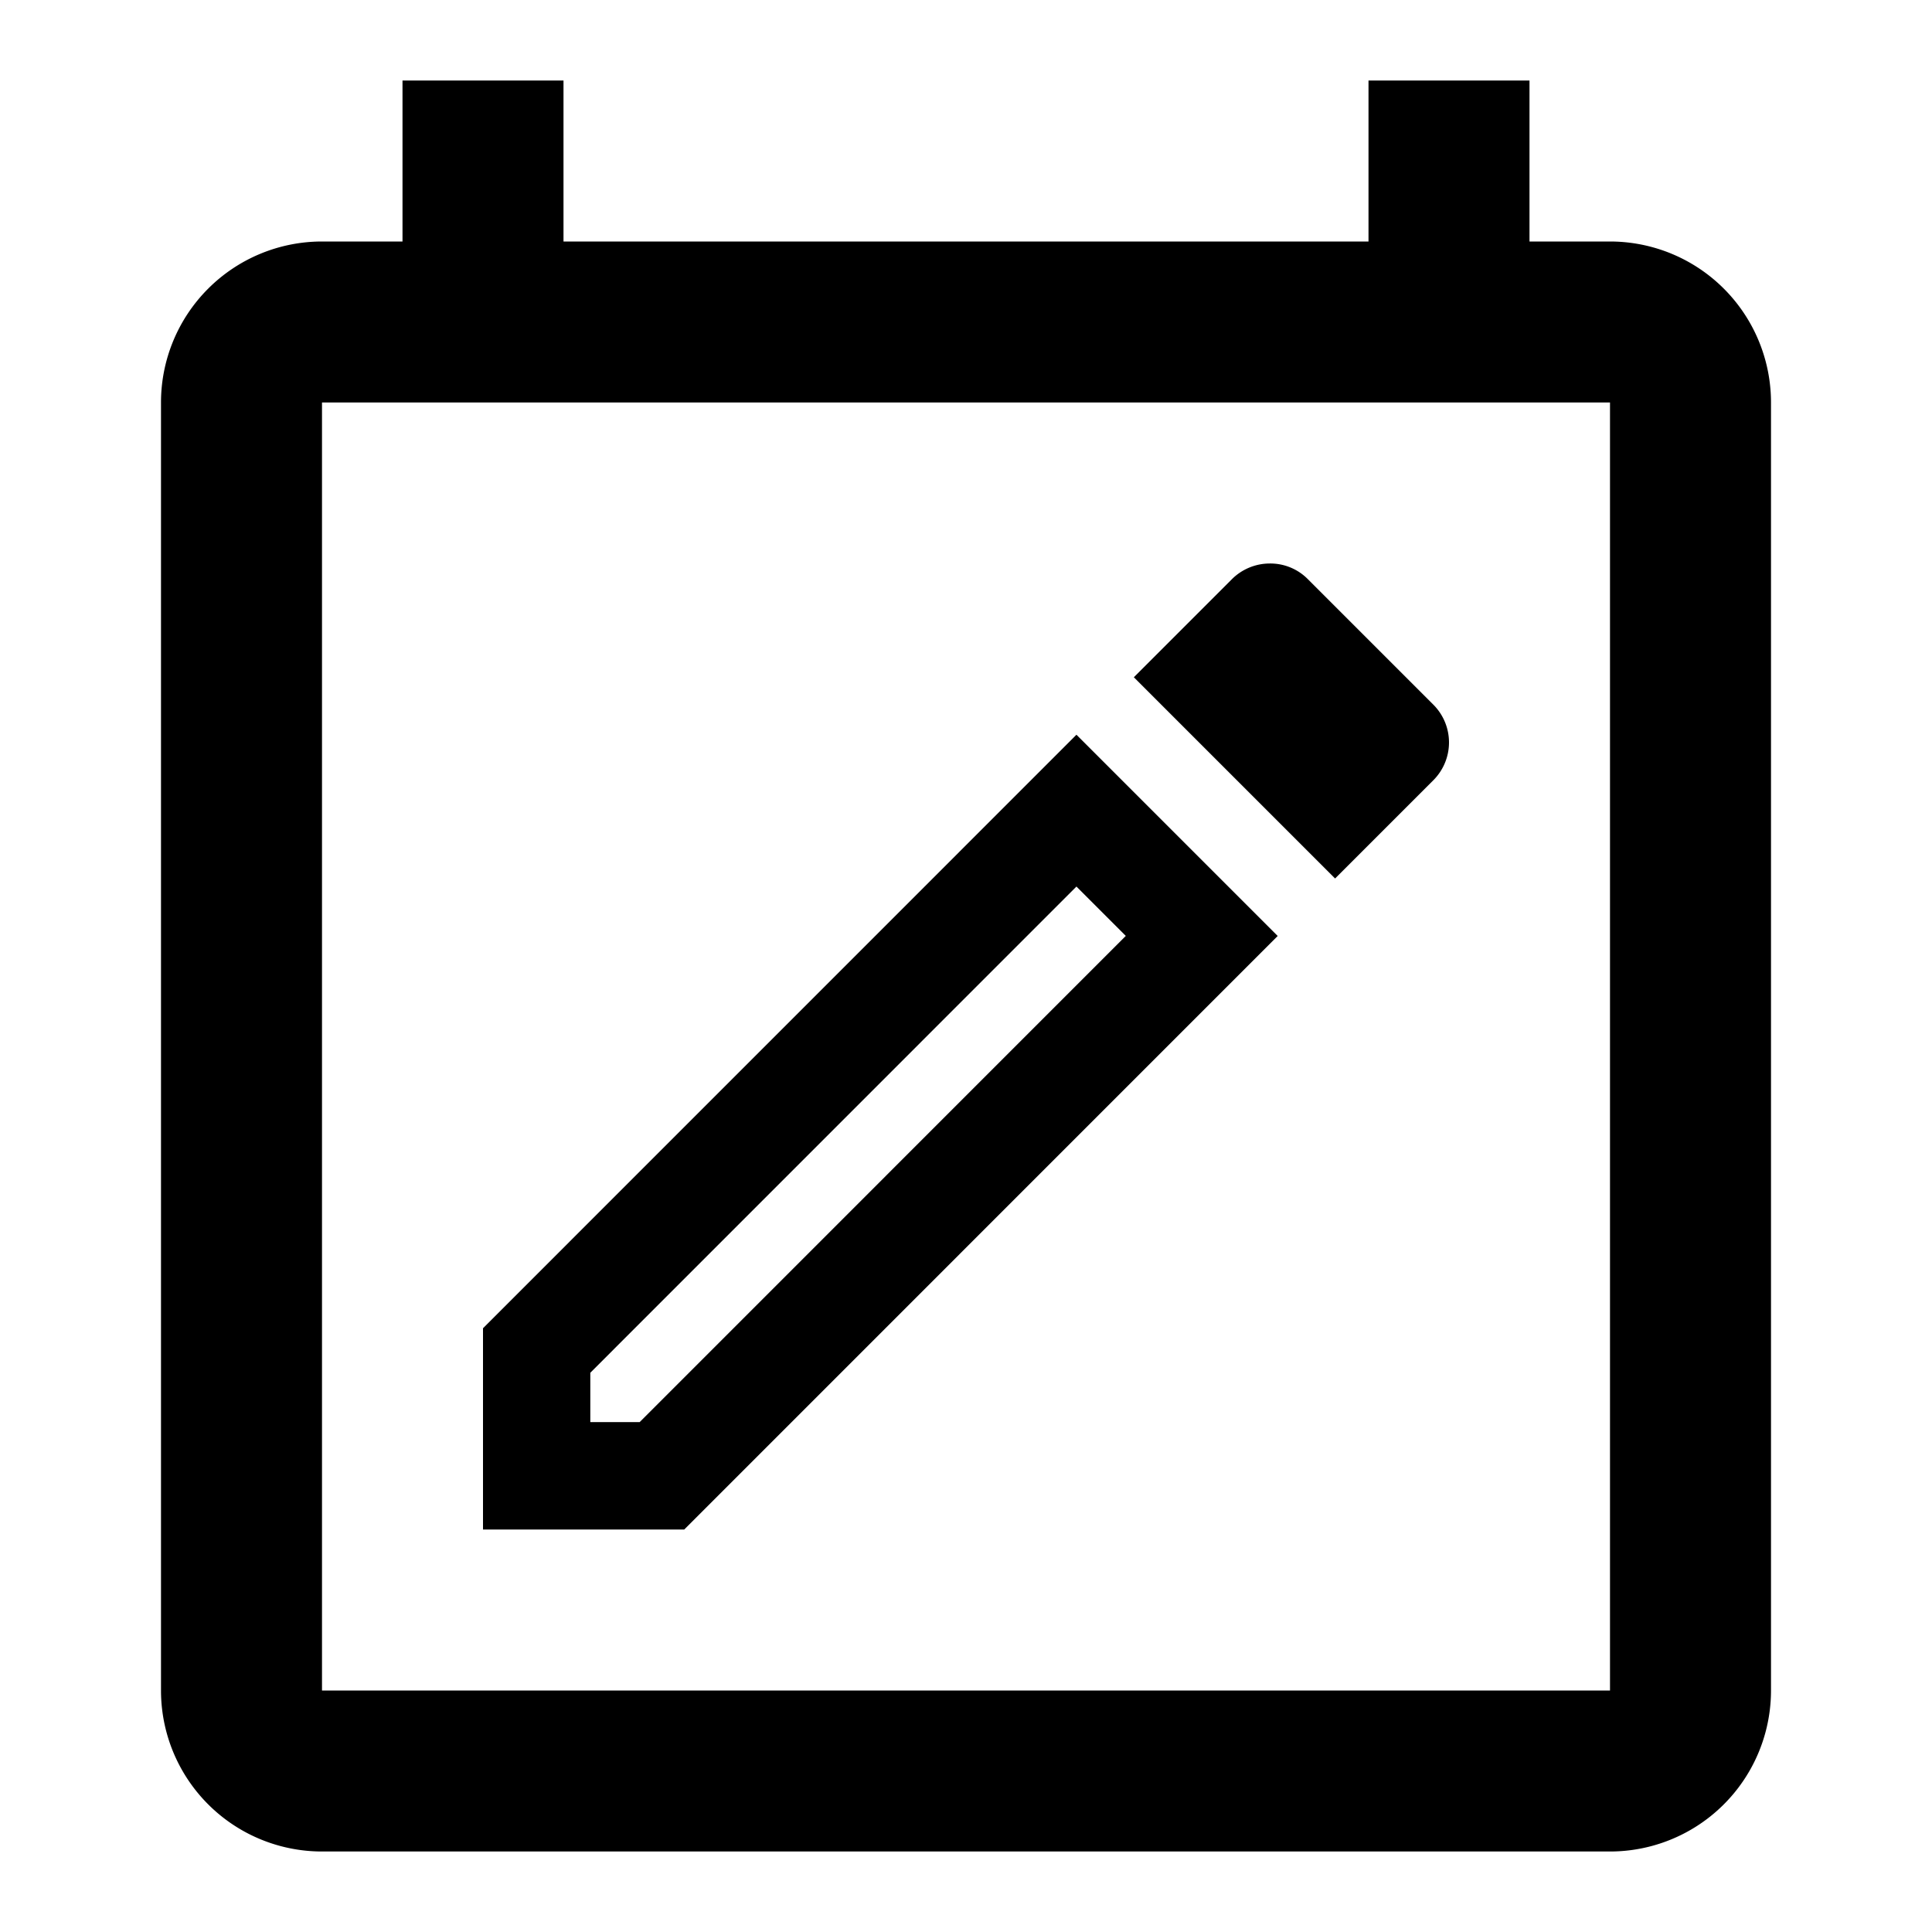
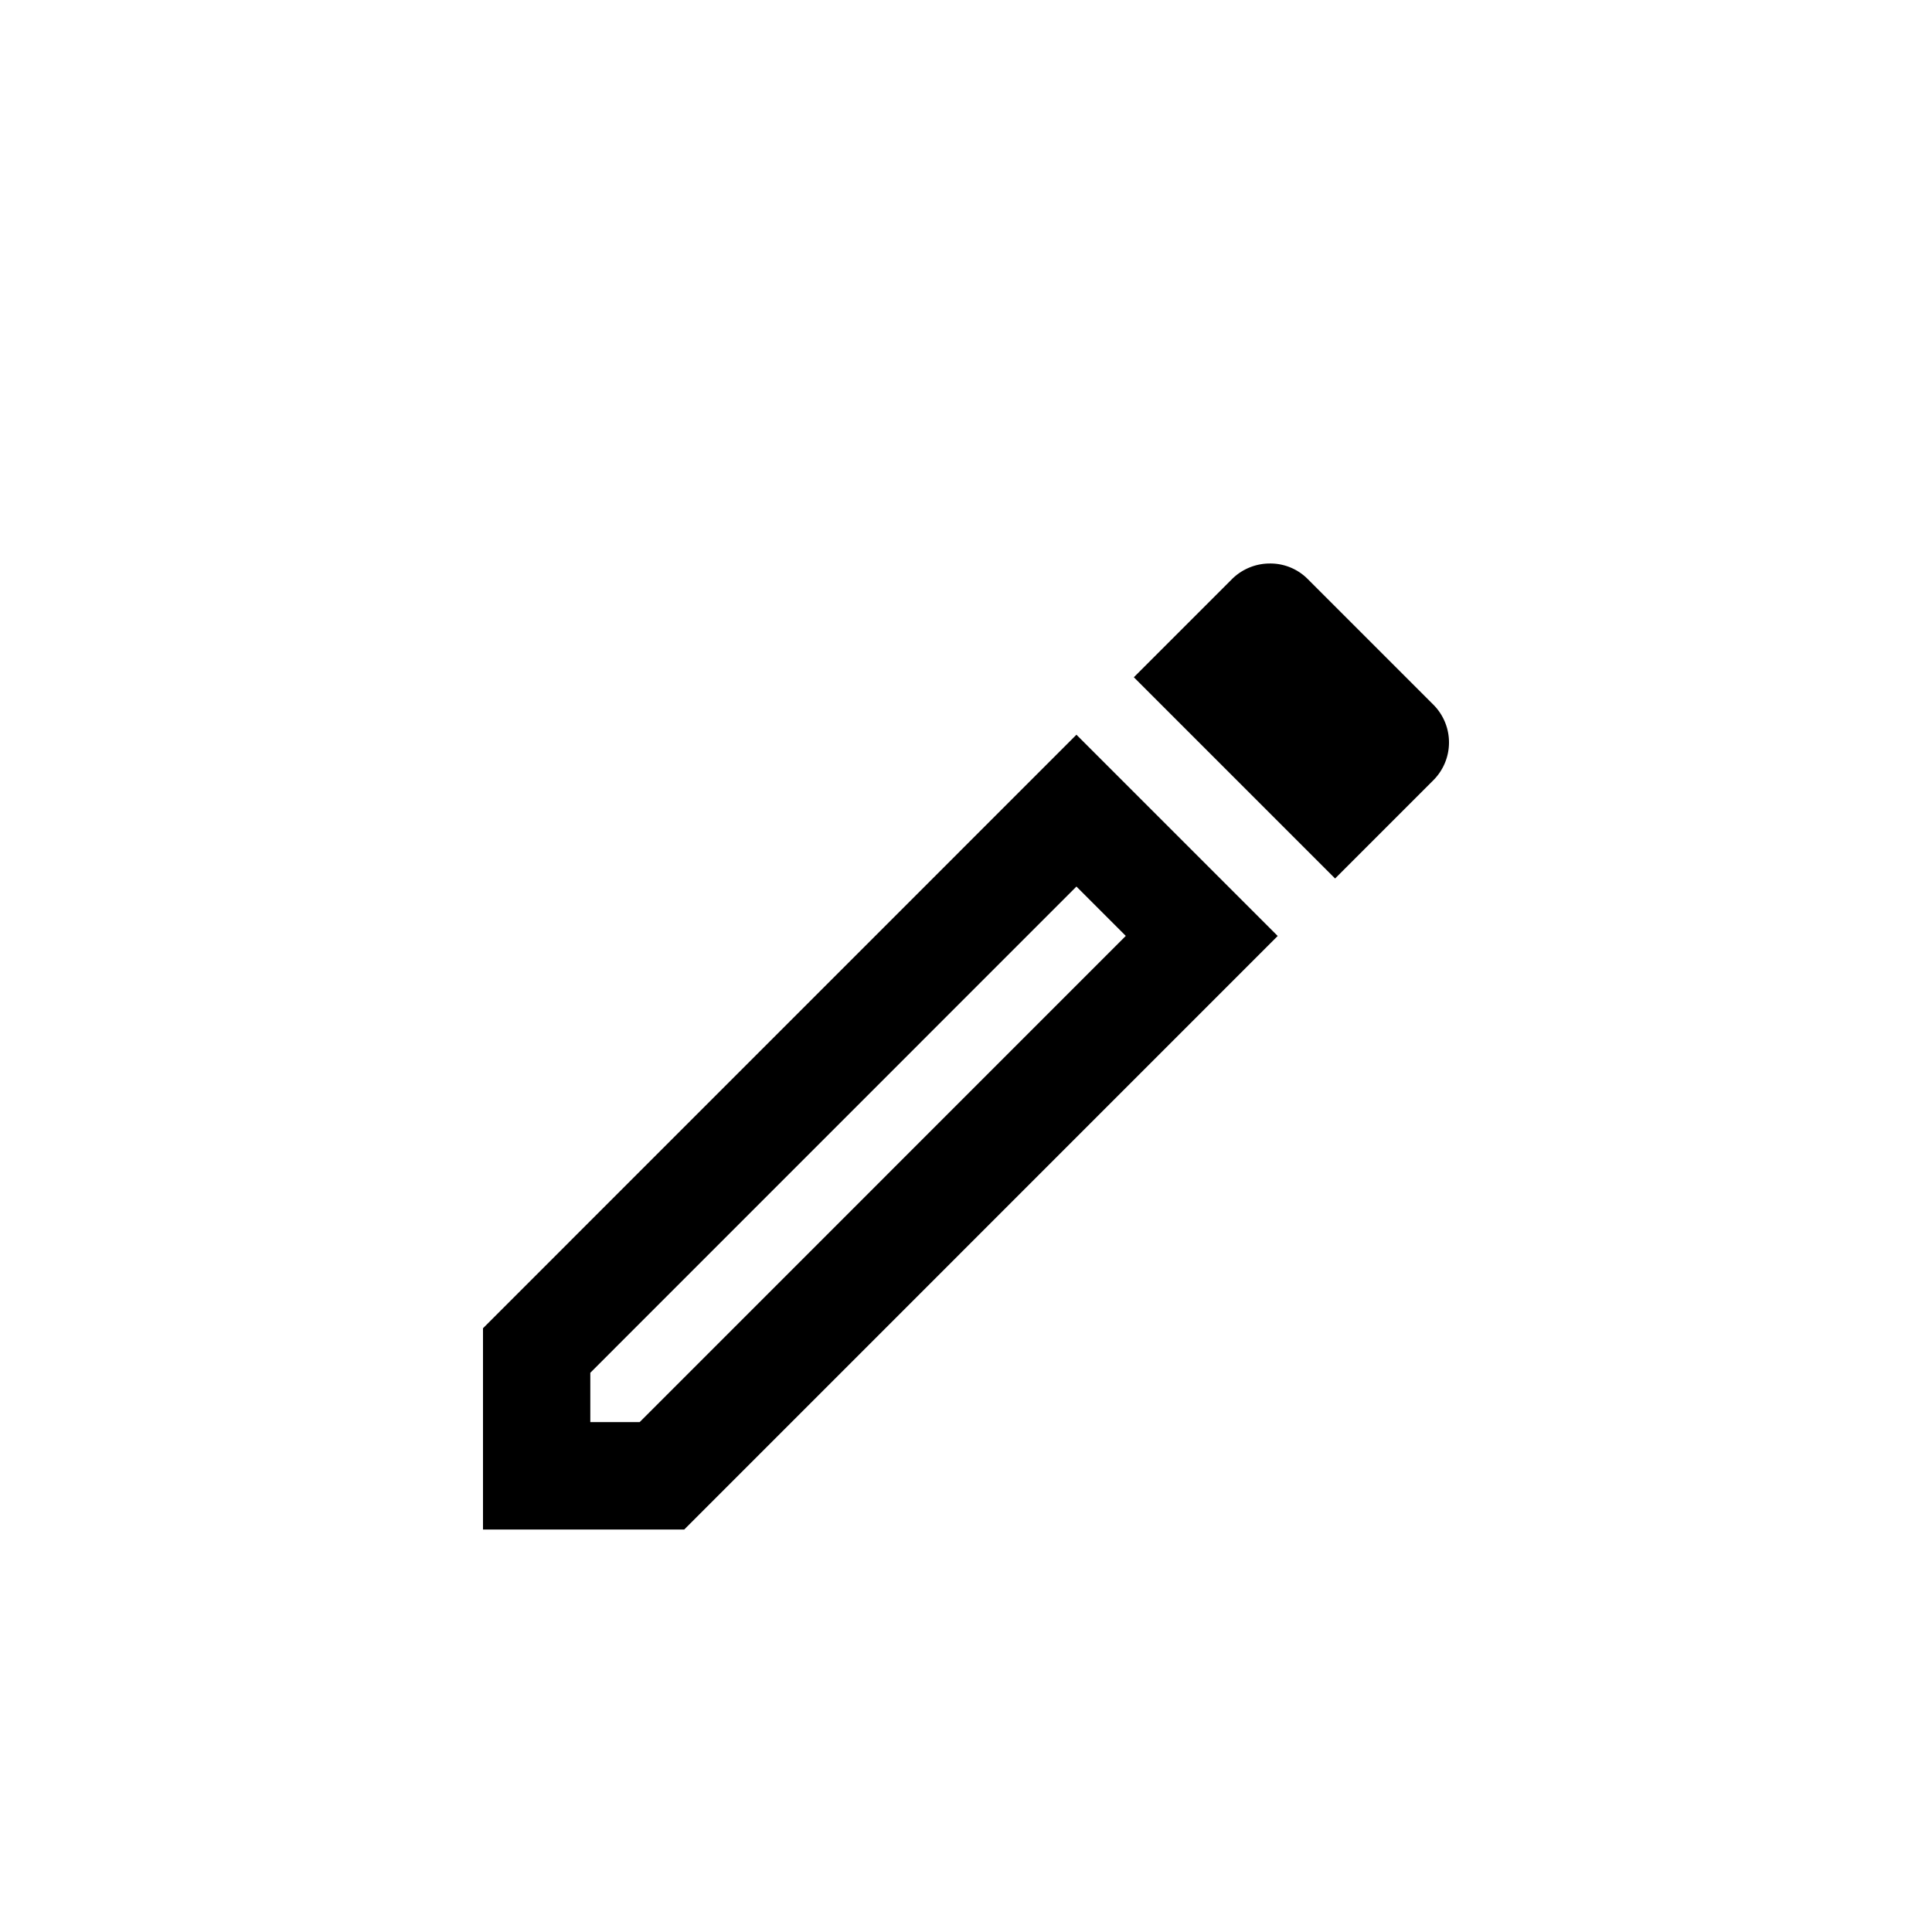
<svg xmlns="http://www.w3.org/2000/svg" viewBox="0 0 24 24">
  <path d="M13.372,11.013l.613.613-6.039,6.04H7.333v-.613l6.039-6.04M15.772,7a.667.667,0,0,0-.467.193l-1.22,1.22,2.5,2.5,1.22-1.22a.664.664,0,0,0,0-.94l-1.56-1.56A.655.655,0,0,0,15.772,7ZM13.372,9.127,6,16.5V19H8.5L15.872,11.627Z" />
-   <path d="M19,1H17V3H7V1H5V3H4A2,2,0,0,0,2,5V21a2,2,0,0,0,2,2H20a2,2,0,0,0,2-2V5a2,2,0,0,0-2-2H19V1ZM4,21V5H20V21Z" />
</svg>